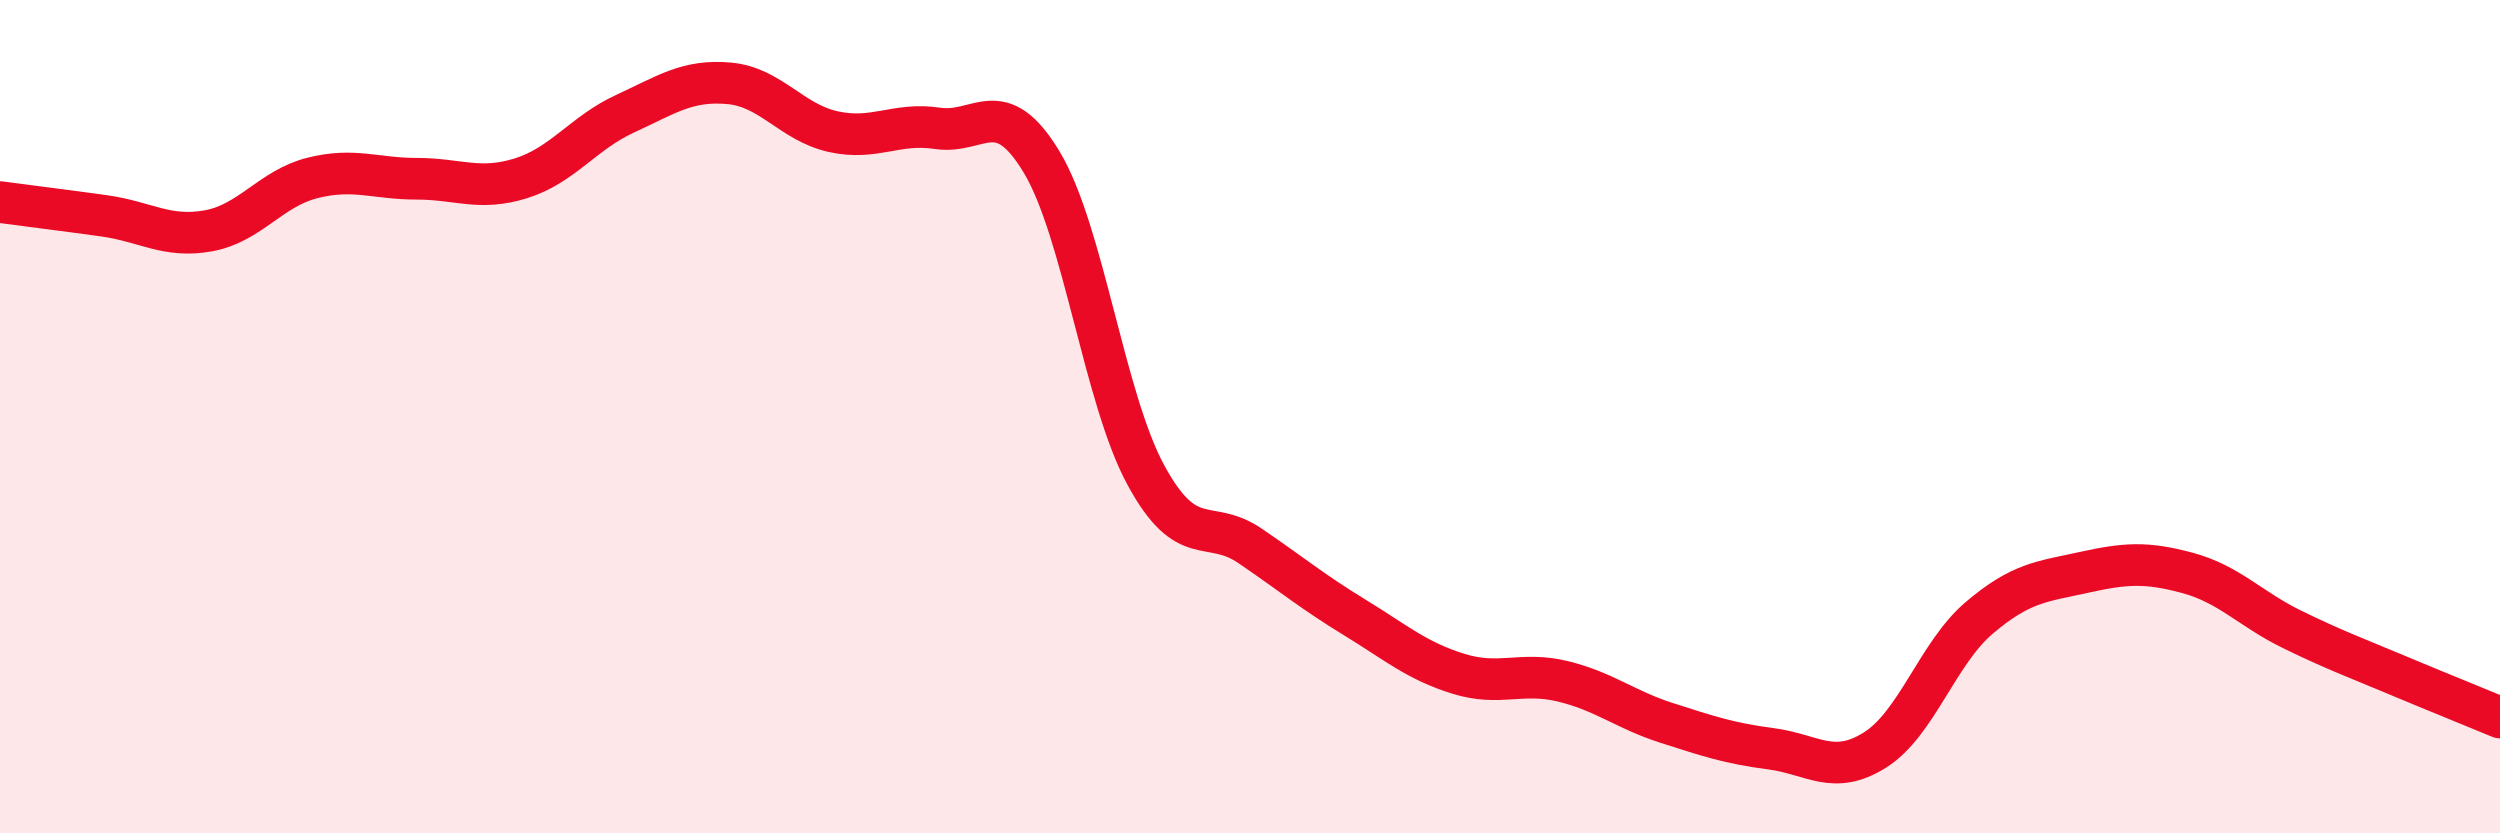
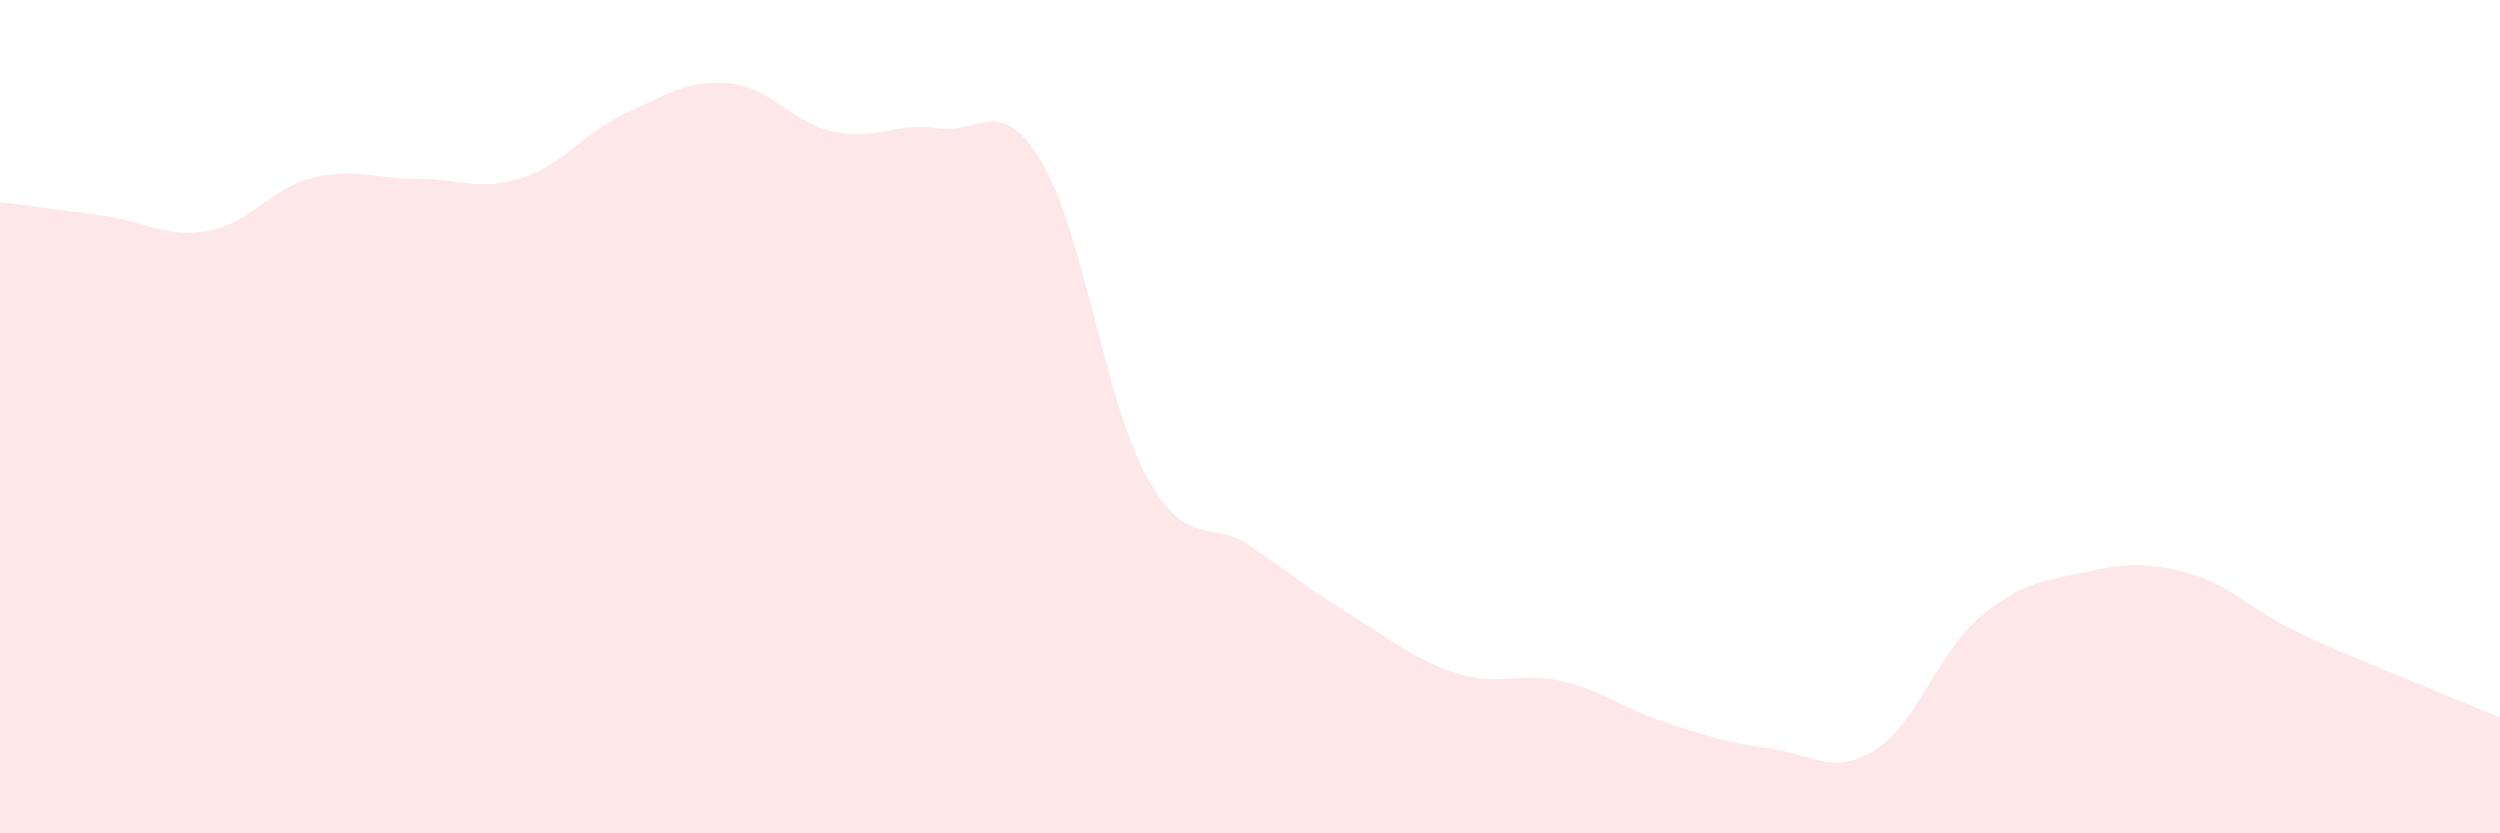
<svg xmlns="http://www.w3.org/2000/svg" width="60" height="20" viewBox="0 0 60 20">
  <path d="M 0,4.85 C 0.5,4.92 1.5,5.04 2.5,5.18 C 3.5,5.32 4,5.72 5,5.54 C 6,5.36 6.5,4.52 7.5,4.27 C 8.5,4.02 9,4.29 10,4.29 C 11,4.29 11.5,4.59 12.5,4.28 C 13.5,3.97 14,3.19 15,2.73 C 16,2.27 16.5,1.91 17.5,2 C 18.5,2.09 19,2.94 20,3.16 C 21,3.38 21.5,2.93 22.5,3.08 C 23.5,3.23 24,2.23 25,3.89 C 26,5.55 26.5,9.56 27.5,11.4 C 28.5,13.24 29,12.42 30,13.1 C 31,13.78 31.5,14.2 32.5,14.81 C 33.5,15.42 34,15.86 35,16.17 C 36,16.48 36.5,16.11 37.5,16.35 C 38.5,16.59 39,17.03 40,17.35 C 41,17.67 41.5,17.84 42.5,17.97 C 43.5,18.1 44,18.63 45,18 C 46,17.37 46.5,15.68 47.5,14.83 C 48.5,13.98 49,13.96 50,13.74 C 51,13.52 51.5,13.48 52.5,13.75 C 53.5,14.02 54,14.61 55,15.1 C 56,15.59 56.5,15.77 57.5,16.19 C 58.5,16.61 59.5,17.01 60,17.22L60 20L0 20Z" fill="#EB0A25" opacity="0.1" stroke-linecap="round" stroke-linejoin="round" />
-   <path d="M 0,4.85 C 0.5,4.92 1.5,5.04 2.5,5.18 C 3.5,5.32 4,5.72 5,5.54 C 6,5.36 6.5,4.52 7.5,4.27 C 8.5,4.02 9,4.29 10,4.29 C 11,4.29 11.5,4.59 12.5,4.28 C 13.5,3.97 14,3.19 15,2.73 C 16,2.27 16.5,1.91 17.5,2 C 18.5,2.09 19,2.94 20,3.16 C 21,3.38 21.5,2.93 22.5,3.08 C 23.5,3.23 24,2.23 25,3.89 C 26,5.55 26.5,9.56 27.5,11.4 C 28.5,13.24 29,12.42 30,13.1 C 31,13.78 31.5,14.2 32.5,14.81 C 33.5,15.42 34,15.86 35,16.17 C 36,16.48 36.5,16.11 37.5,16.35 C 38.5,16.59 39,17.03 40,17.35 C 41,17.67 41.5,17.84 42.5,17.97 C 43.5,18.1 44,18.63 45,18 C 46,17.37 46.5,15.68 47.5,14.83 C 48.5,13.98 49,13.96 50,13.74 C 51,13.52 51.5,13.48 52.5,13.75 C 53.5,14.02 54,14.61 55,15.1 C 56,15.59 56.5,15.77 57.5,16.19 C 58.5,16.61 59.5,17.01 60,17.22" stroke="#EB0A25" stroke-width="1" fill="none" stroke-linecap="round" stroke-linejoin="round" />
</svg>